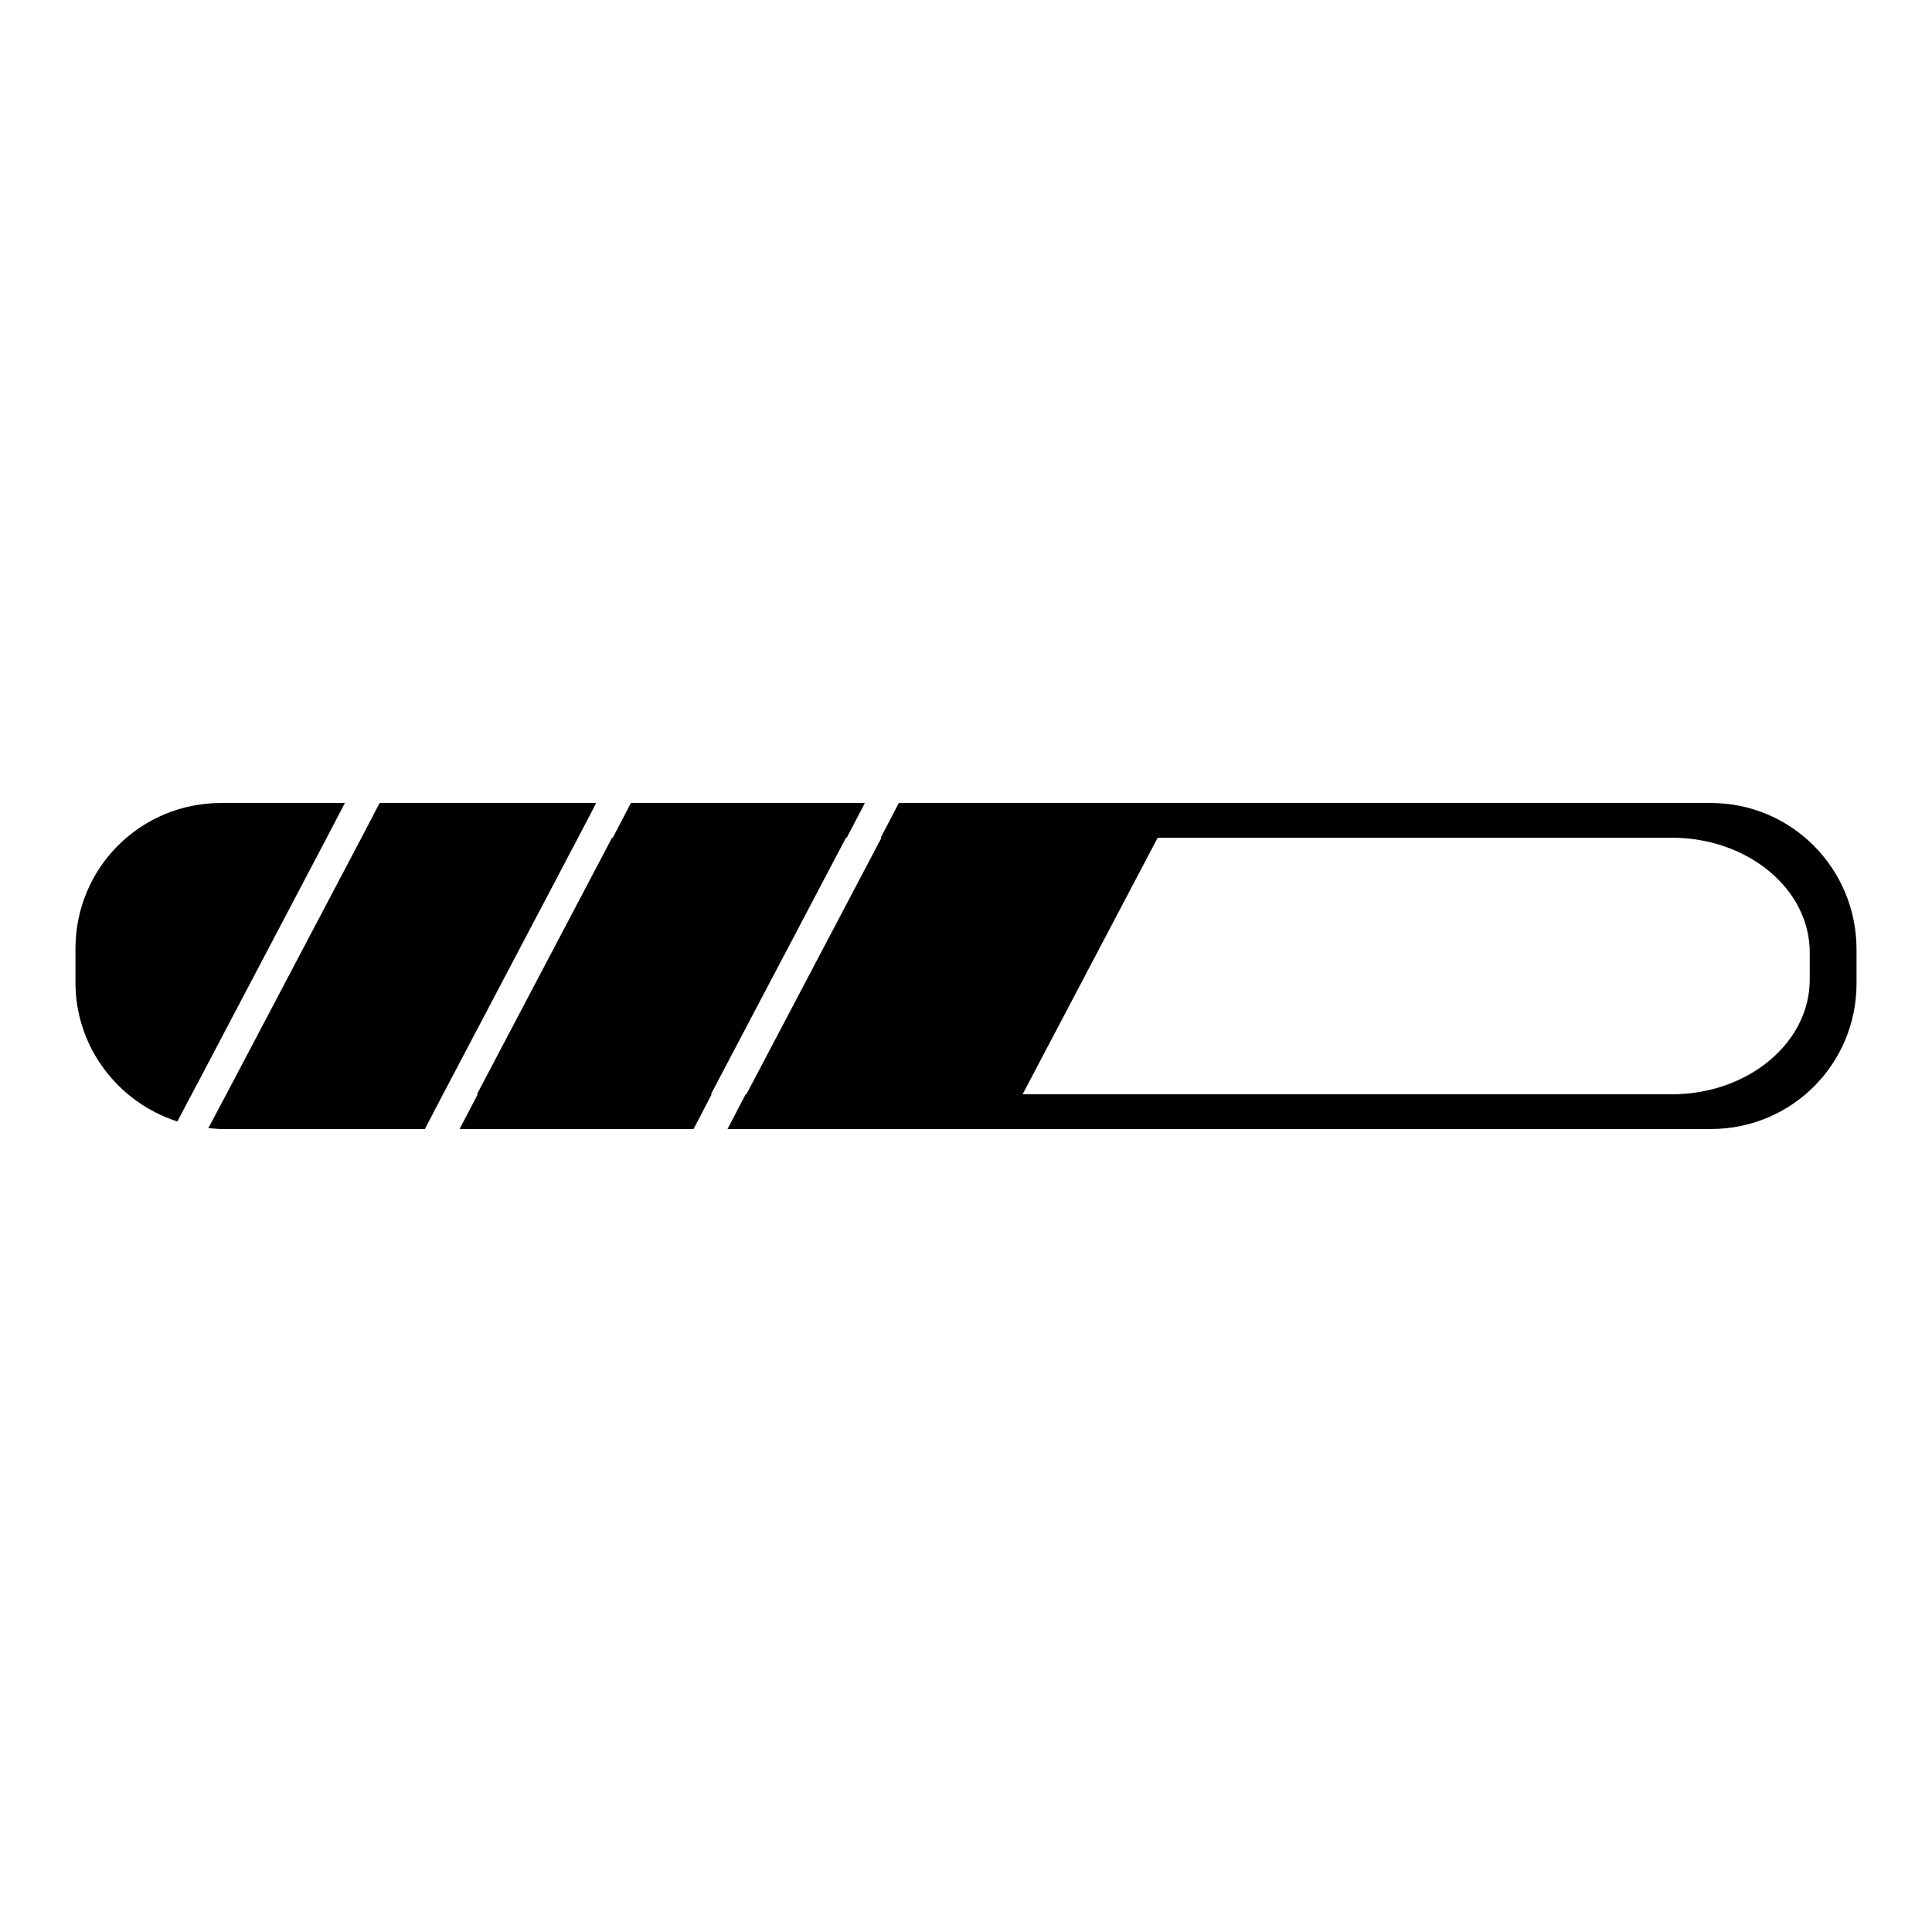
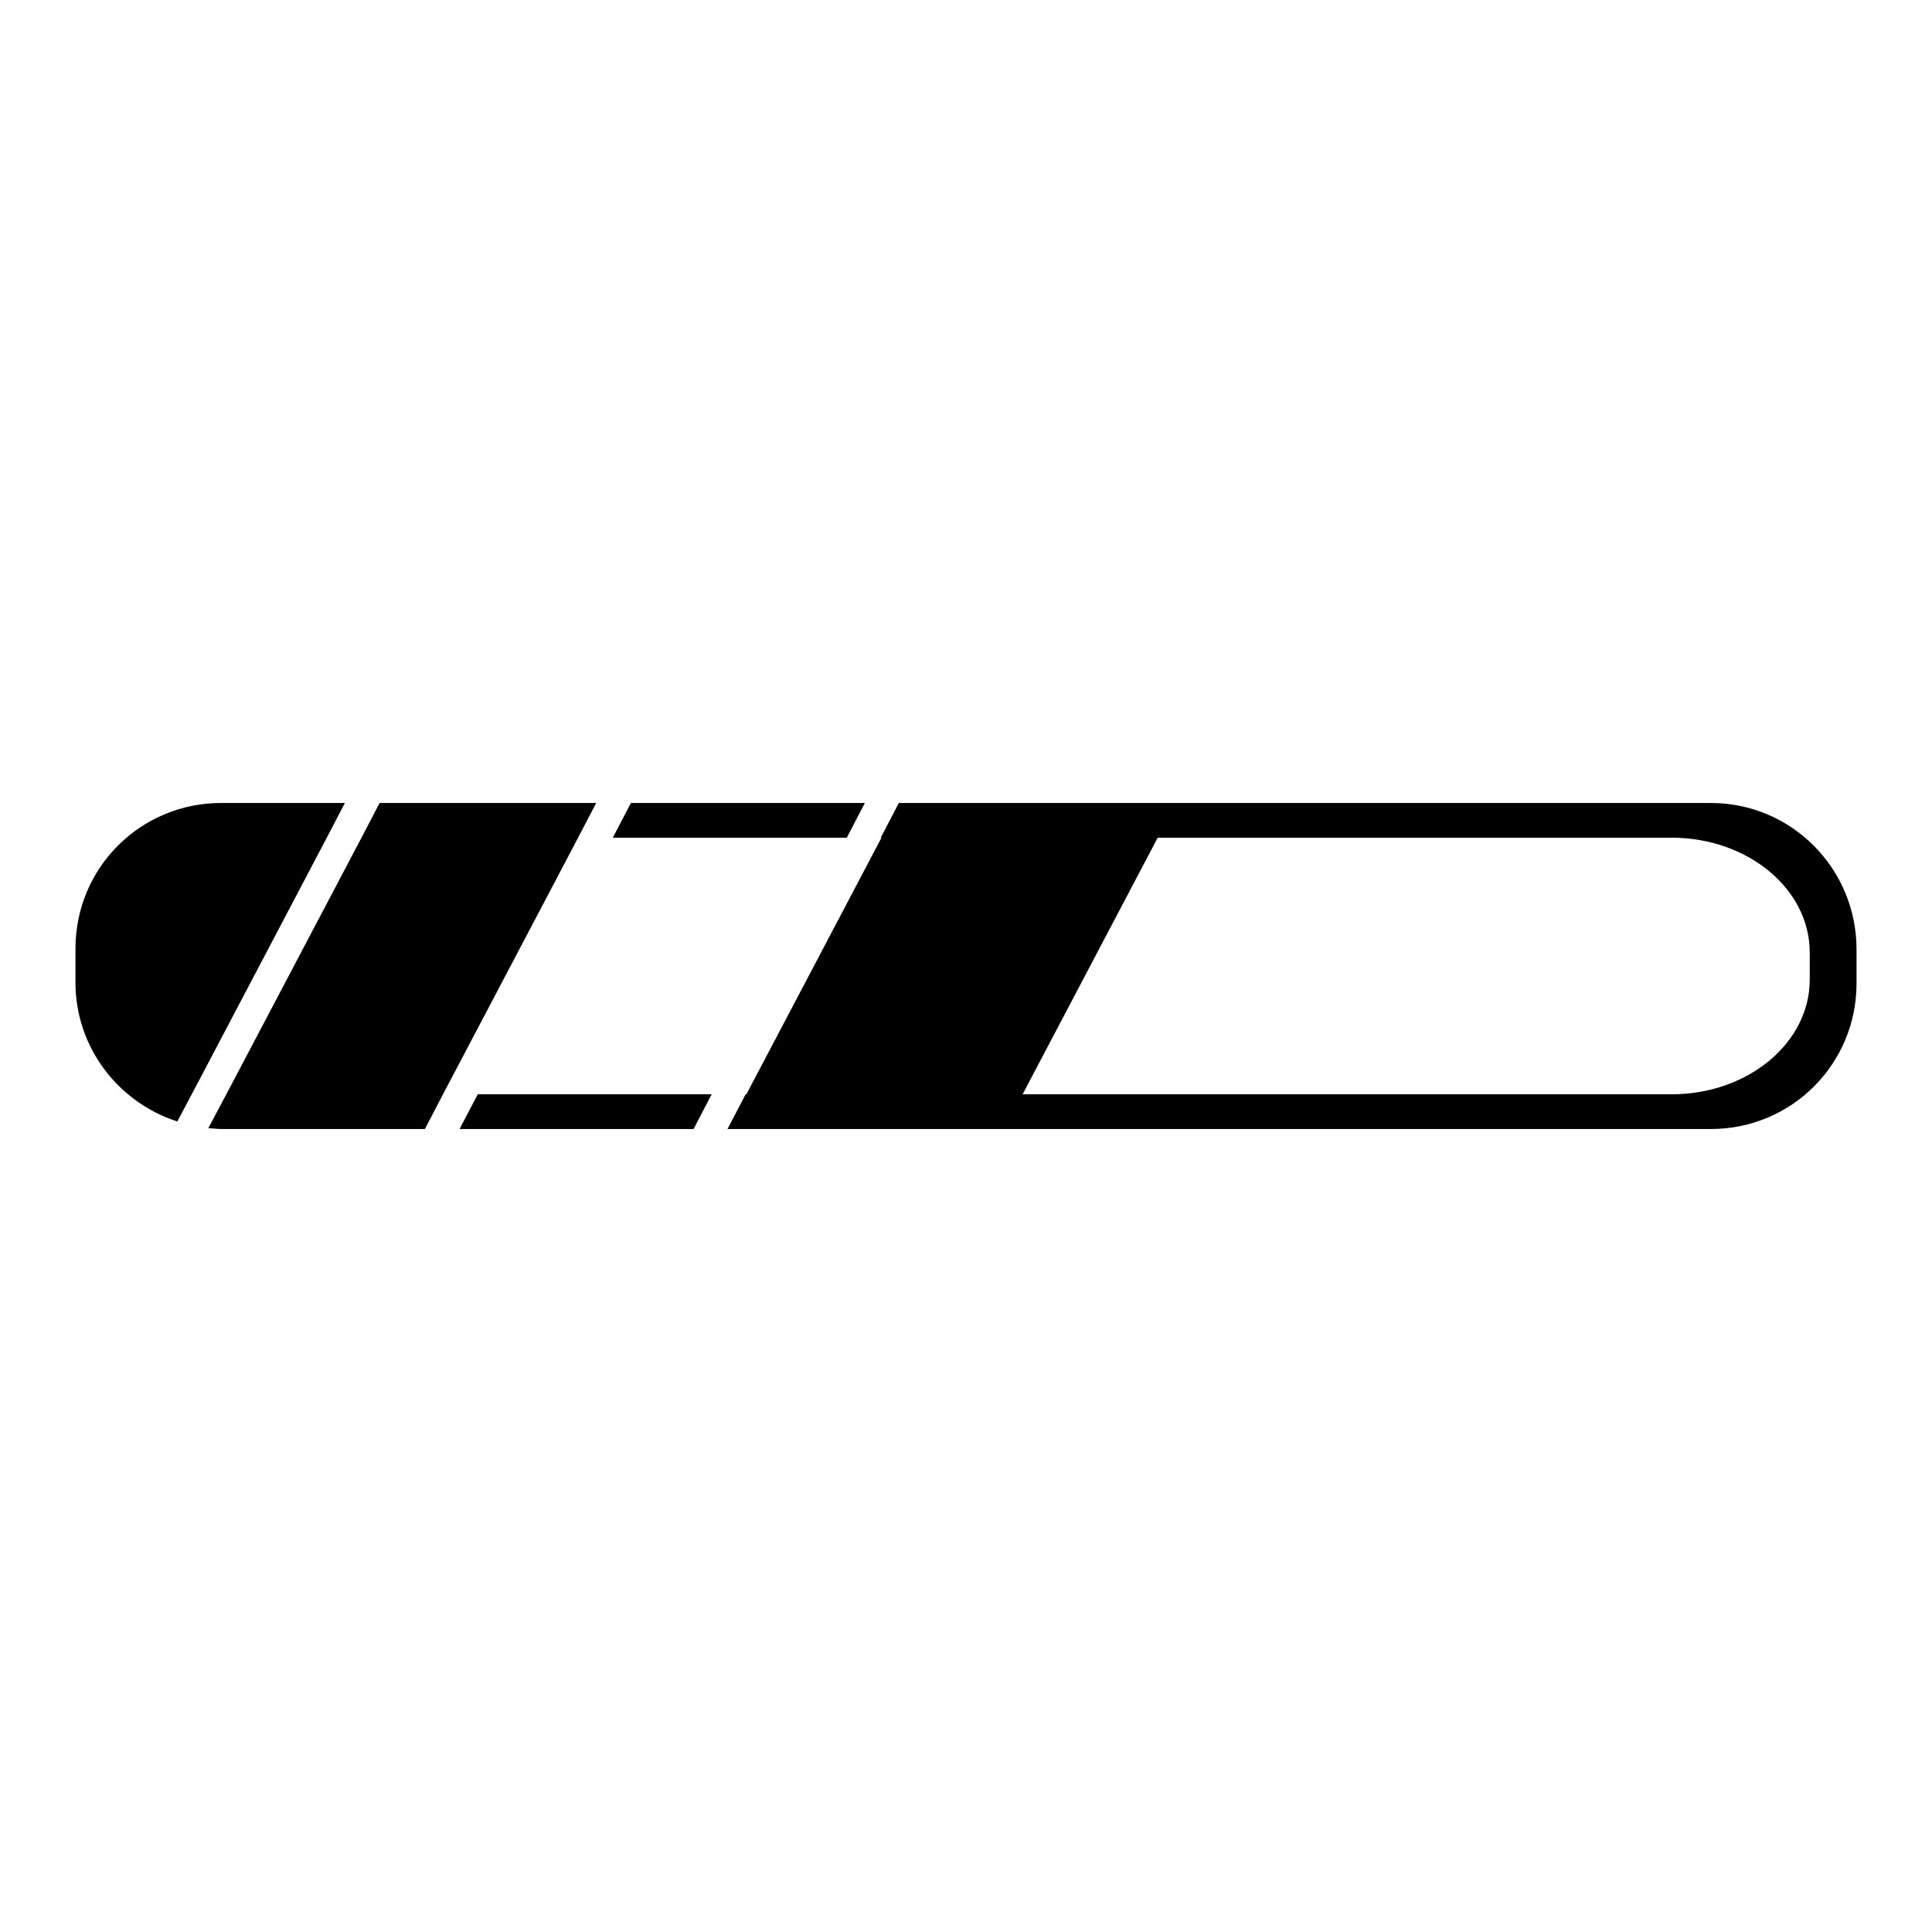
<svg xmlns="http://www.w3.org/2000/svg" version="1.1" x="0px" y="0px" viewBox="0 0 256 256" enable-background="new 0 0 256 256" xml:space="preserve">
  <g>
-     <path fill="#000000" d="M226.7,106.4H119.1l-2.4,4.6h104.8c10.1,0,18.3,6.8,18.3,15.2v3.6c0,8.4-8.2,15.2-18.3,15.2H98.8l-2.4,4.6 h130.3c10.7,0,19.3-8.6,19.3-19.3v-4.5C246,115.1,237.4,106.4,226.7,106.4L226.7,106.4L226.7,106.4z M63.3,145l-2.4,4.6h31l2.4-4.6 H63.3z M112.2,111l2.4-4.6h-31l-2.4,4.6H112.2z M29.3,149.6h27l2.4-4.6H34.5c-1.5,0-2.9-0.2-4.3-0.4l-2.6,4.9 C28.2,149.5,28.7,149.6,29.3,149.6z M16.2,129.8v-3.6c0-8.4,8.2-15.2,18.3-15.2h8.8l2.4-4.6H29.3c-10.7,0-19.3,8.6-19.3,19.3v4.5 c0,8.6,5.7,15.9,13.5,18.4l2.8-5.3C20.3,140.9,16.2,135.7,16.2,129.8z M76.6,111l2.4-4.6H50.3l-2.4,4.6H76.6z M153.4,111h-36.6 l-17.9,34h36.6L153.4,111z M34.2,111c-10.1,0-18.3,6.8-18.3,15.2v3.6c0,6,4.2,11.2,10.3,13.7L43.3,111H34.2z M47.9,111l-17.7,33.6 c1.3,0.2,2.6,0.4,4,0.4h24.5l17.9-34H47.9L47.9,111z M81.1,111l-17.9,34h31l17.9-34H81.1z" />
+     <path fill="#000000" d="M226.7,106.4H119.1l-2.4,4.6h104.8c10.1,0,18.3,6.8,18.3,15.2v3.6c0,8.4-8.2,15.2-18.3,15.2H98.8l-2.4,4.6 h130.3c10.7,0,19.3-8.6,19.3-19.3v-4.5C246,115.1,237.4,106.4,226.7,106.4L226.7,106.4L226.7,106.4z M63.3,145l-2.4,4.6h31l2.4-4.6 H63.3z M112.2,111l2.4-4.6h-31l-2.4,4.6H112.2z M29.3,149.6h27l2.4-4.6H34.5c-1.5,0-2.9-0.2-4.3-0.4l-2.6,4.9 C28.2,149.5,28.7,149.6,29.3,149.6z M16.2,129.8v-3.6c0-8.4,8.2-15.2,18.3-15.2h8.8l2.4-4.6H29.3c-10.7,0-19.3,8.6-19.3,19.3v4.5 c0,8.6,5.7,15.9,13.5,18.4l2.8-5.3C20.3,140.9,16.2,135.7,16.2,129.8z M76.6,111l2.4-4.6H50.3l-2.4,4.6H76.6z M153.4,111h-36.6 l-17.9,34h36.6L153.4,111z M34.2,111c-10.1,0-18.3,6.8-18.3,15.2v3.6c0,6,4.2,11.2,10.3,13.7L43.3,111H34.2z M47.9,111l-17.7,33.6 c1.3,0.2,2.6,0.4,4,0.4h24.5l17.9-34H47.9L47.9,111z M81.1,111l-17.9,34l17.9-34H81.1z" />
  </g>
</svg>